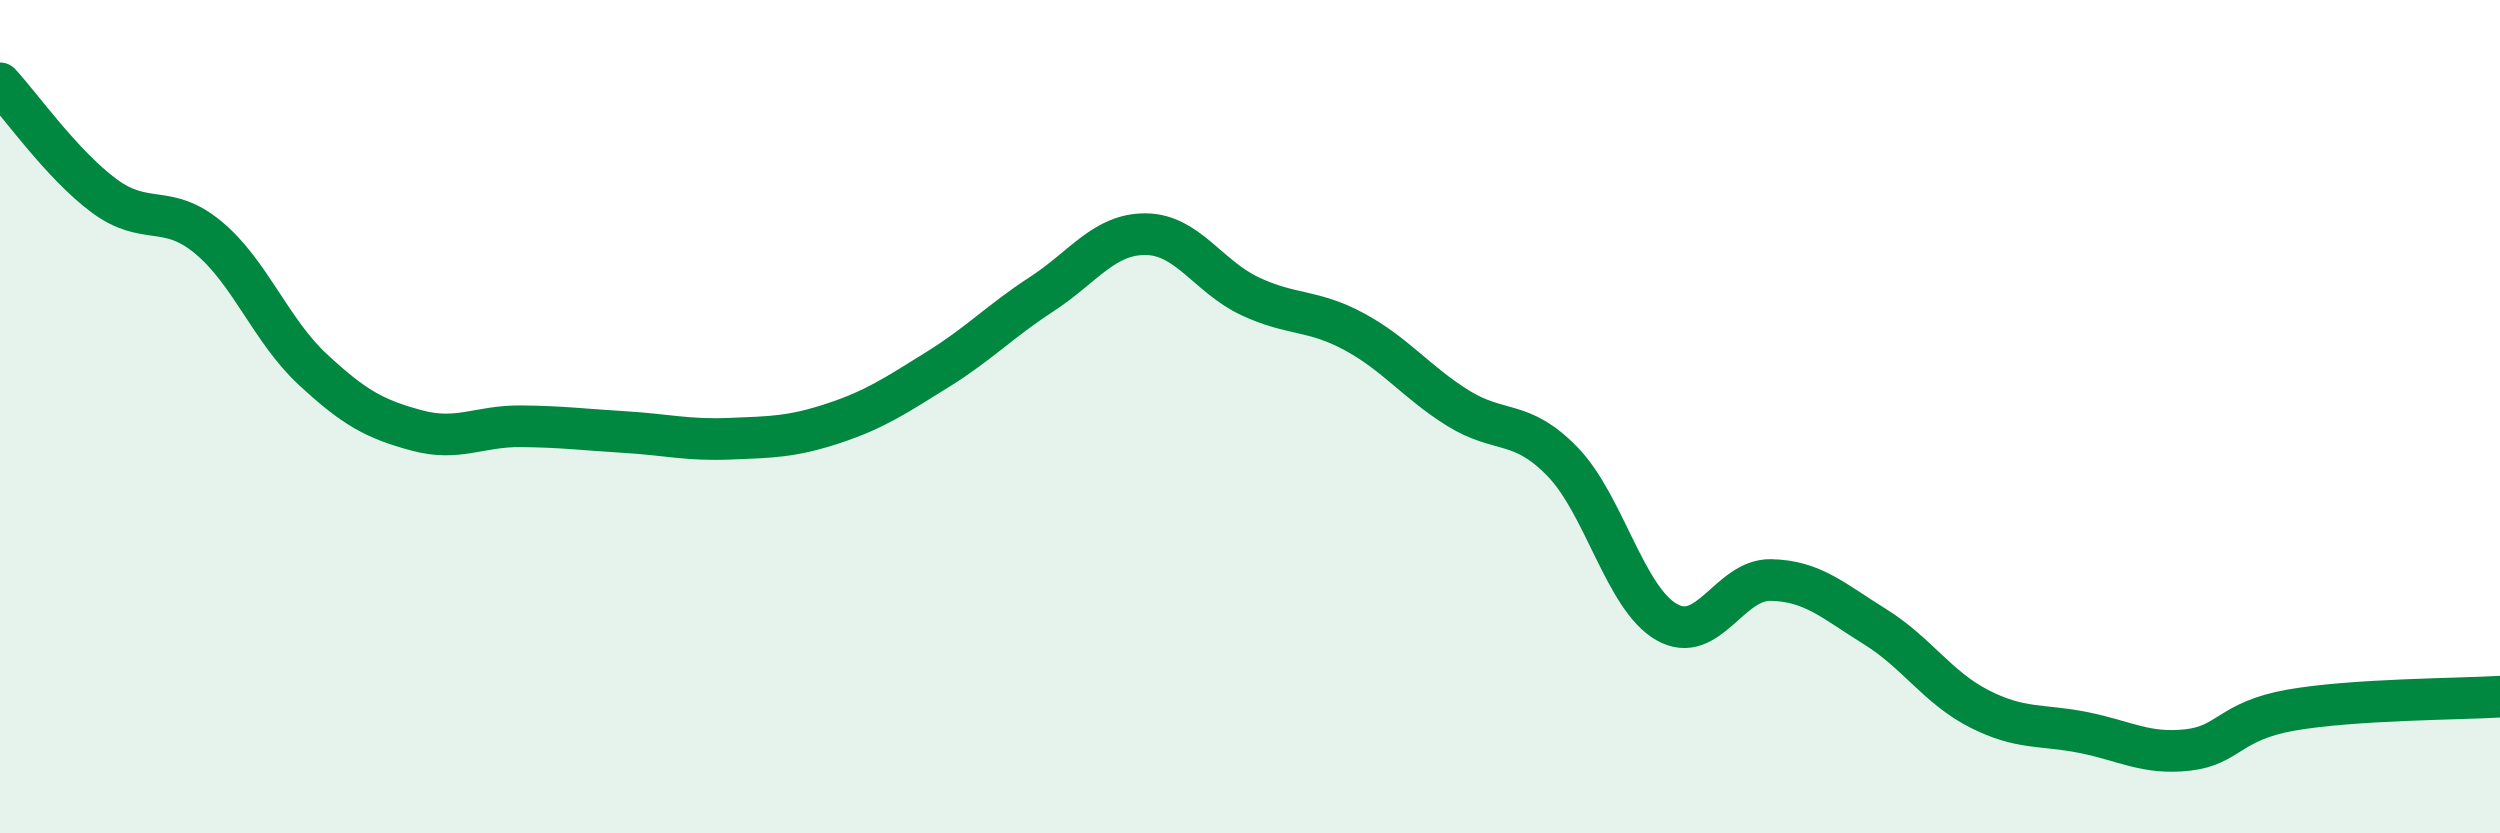
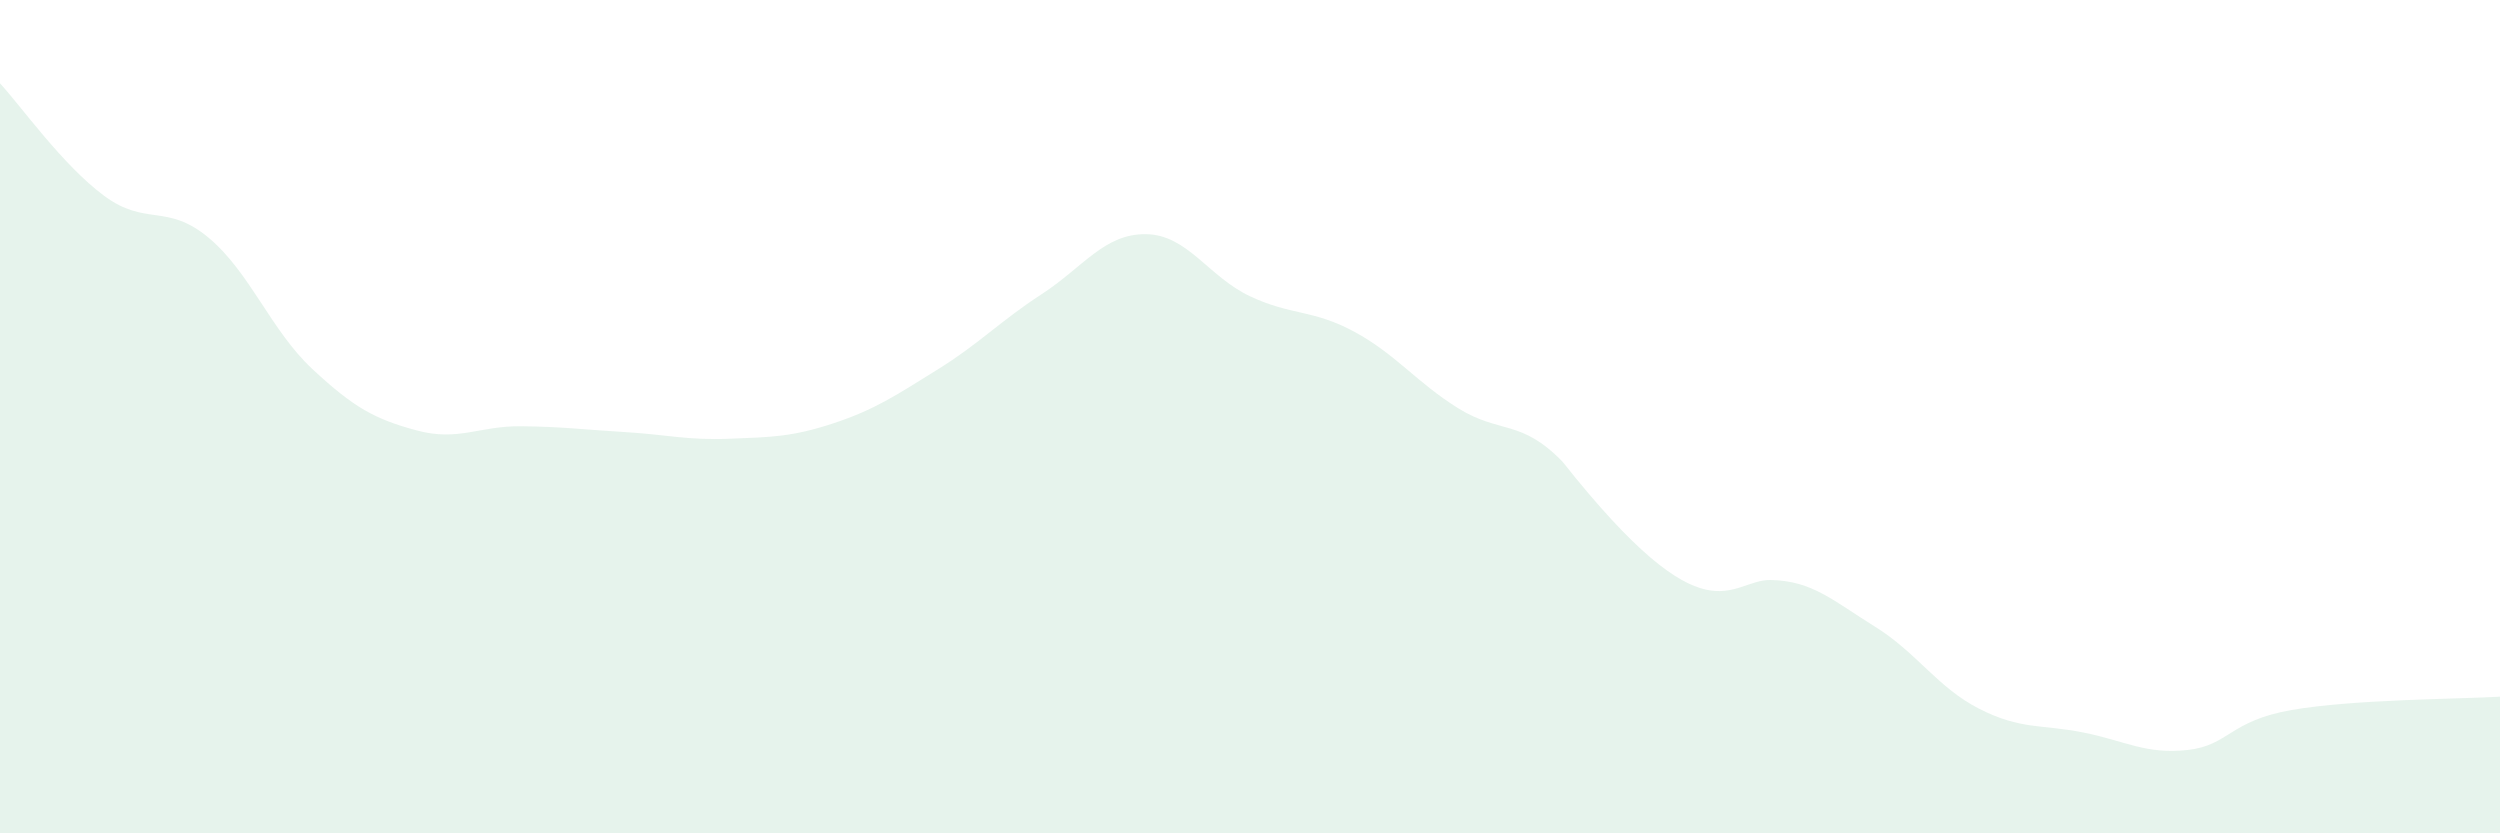
<svg xmlns="http://www.w3.org/2000/svg" width="60" height="20" viewBox="0 0 60 20">
-   <path d="M 0,2 C 0.5,2.54 1.5,3.96 2.5,4.7 C 3.5,5.44 4,4.87 5,5.7 C 6,6.53 6.5,7.93 7.5,8.86 C 8.5,9.79 9,10.06 10,10.33 C 11,10.6 11.5,10.22 12.5,10.23 C 13.5,10.24 14,10.31 15,10.37 C 16,10.43 16.5,10.57 17.5,10.53 C 18.5,10.49 19,10.49 20,10.16 C 21,9.83 21.5,9.49 22.5,8.87 C 23.5,8.25 24,7.71 25,7.06 C 26,6.41 26.5,5.61 27.5,5.62 C 28.5,5.63 29,6.64 30,7.11 C 31,7.58 31.5,7.42 32.5,7.96 C 33.5,8.5 34,9.18 35,9.8 C 36,10.42 36.5,10.05 37.5,11.08 C 38.5,12.11 39,14.36 40,14.93 C 41,15.5 41.5,13.9 42.5,13.92 C 43.5,13.94 44,14.42 45,15.04 C 46,15.66 46.5,16.5 47.5,17.01 C 48.5,17.52 49,17.38 50,17.58 C 51,17.78 51.5,18.11 52.5,18 C 53.5,17.89 53.5,17.3 55,17.04 C 56.5,16.78 59,16.78 60,16.72L60 20L0 20Z" fill="#008740" opacity="0.1" stroke-linecap="round" stroke-linejoin="round" />
-   <path d="M 0,2 C 0.5,2.54 1.5,3.96 2.5,4.7 C 3.5,5.44 4,4.87 5,5.7 C 6,6.53 6.5,7.93 7.5,8.86 C 8.5,9.79 9,10.06 10,10.33 C 11,10.6 11.5,10.22 12.5,10.23 C 13.5,10.24 14,10.31 15,10.37 C 16,10.43 16.5,10.57 17.5,10.53 C 18.5,10.49 19,10.49 20,10.16 C 21,9.83 21.5,9.49 22.5,8.87 C 23.5,8.25 24,7.71 25,7.06 C 26,6.41 26.5,5.61 27.5,5.62 C 28.5,5.63 29,6.64 30,7.11 C 31,7.58 31.5,7.42 32.5,7.96 C 33.5,8.5 34,9.18 35,9.8 C 36,10.42 36.5,10.05 37.5,11.08 C 38.5,12.11 39,14.36 40,14.93 C 41,15.5 41.5,13.9 42.5,13.92 C 43.5,13.94 44,14.42 45,15.04 C 46,15.66 46.5,16.5 47.5,17.01 C 48.5,17.52 49,17.38 50,17.58 C 51,17.78 51.5,18.11 52.5,18 C 53.5,17.89 53.5,17.3 55,17.04 C 56.5,16.78 59,16.78 60,16.72" stroke="#008740" stroke-width="1" fill="none" stroke-linecap="round" stroke-linejoin="round" />
+   <path d="M 0,2 C 0.5,2.54 1.5,3.96 2.5,4.7 C 3.5,5.44 4,4.87 5,5.7 C 6,6.53 6.5,7.93 7.5,8.86 C 8.5,9.79 9,10.06 10,10.33 C 11,10.6 11.5,10.22 12.5,10.23 C 13.5,10.24 14,10.31 15,10.37 C 16,10.43 16.5,10.57 17.5,10.53 C 18.5,10.49 19,10.49 20,10.16 C 21,9.83 21.5,9.49 22.5,8.87 C 23.5,8.25 24,7.71 25,7.06 C 26,6.41 26.5,5.61 27.5,5.62 C 28.5,5.63 29,6.64 30,7.11 C 31,7.58 31.5,7.42 32.5,7.96 C 33.5,8.5 34,9.18 35,9.8 C 36,10.42 36.5,10.05 37.5,11.08 C 41,15.5 41.5,13.9 42.5,13.92 C 43.5,13.94 44,14.42 45,15.04 C 46,15.66 46.5,16.5 47.5,17.01 C 48.5,17.52 49,17.38 50,17.58 C 51,17.78 51.5,18.11 52.5,18 C 53.5,17.89 53.5,17.3 55,17.04 C 56.5,16.78 59,16.78 60,16.72L60 20L0 20Z" fill="#008740" opacity="0.1" stroke-linecap="round" stroke-linejoin="round" />
</svg>